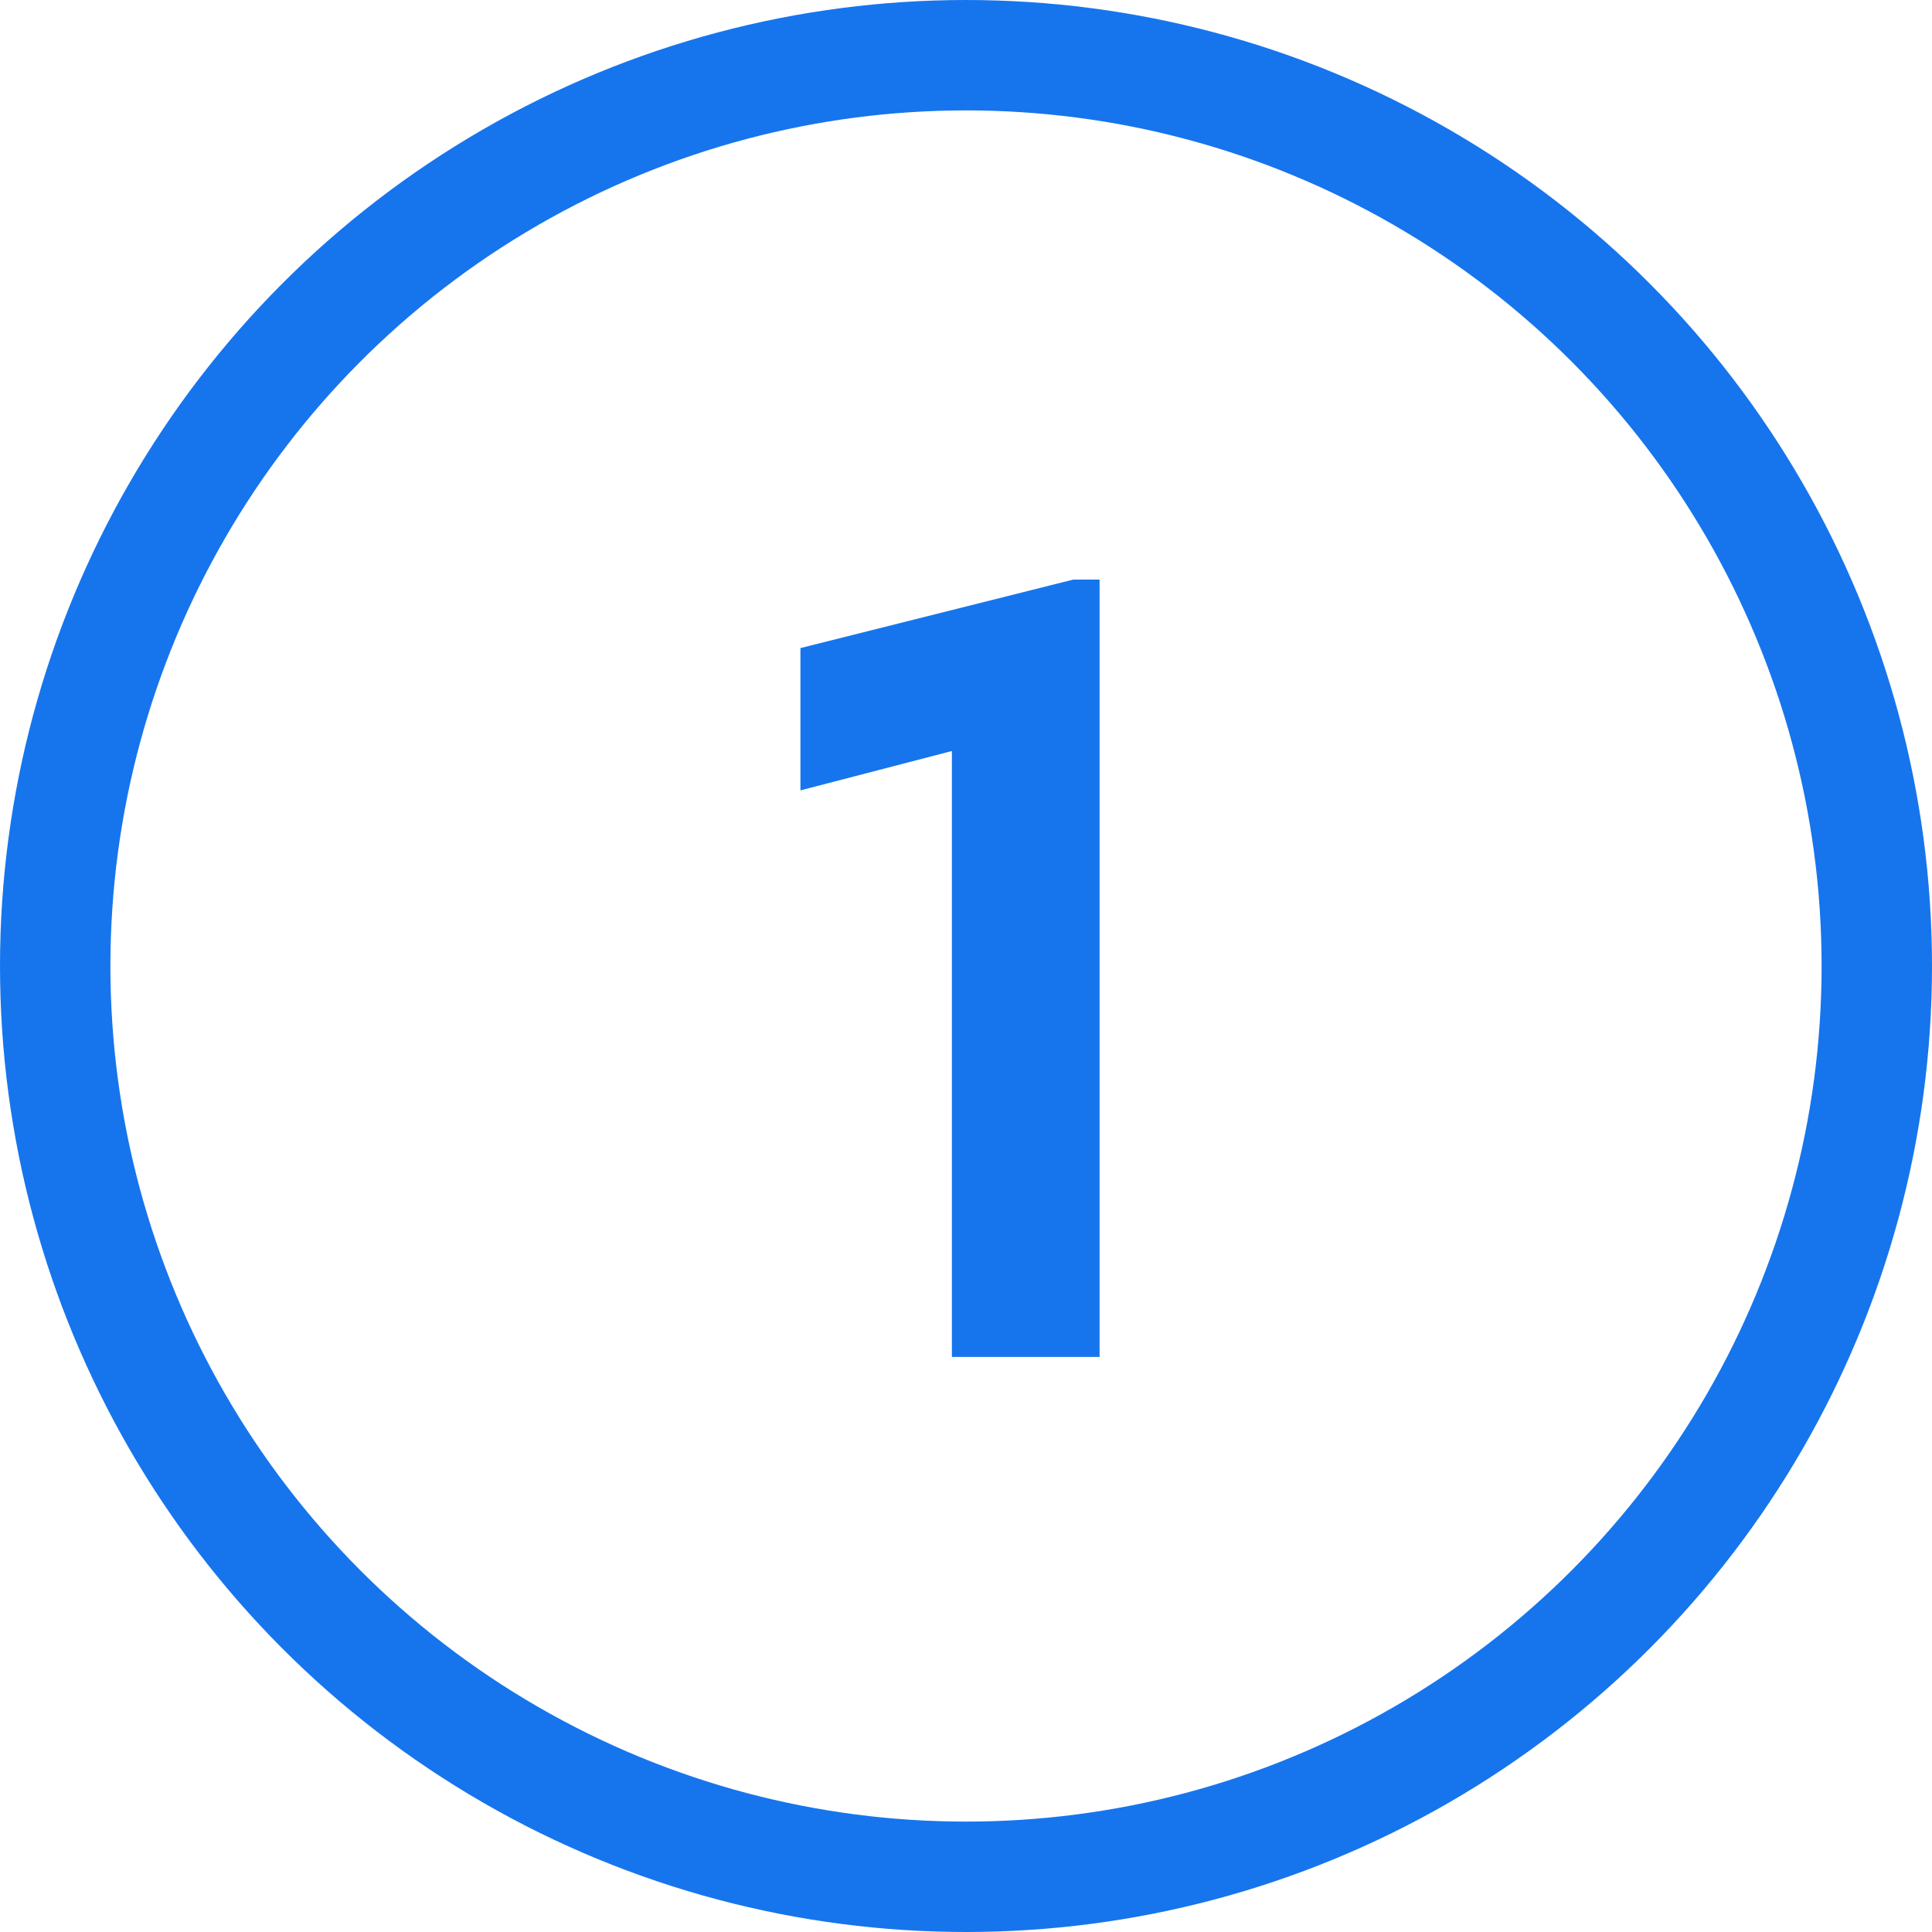
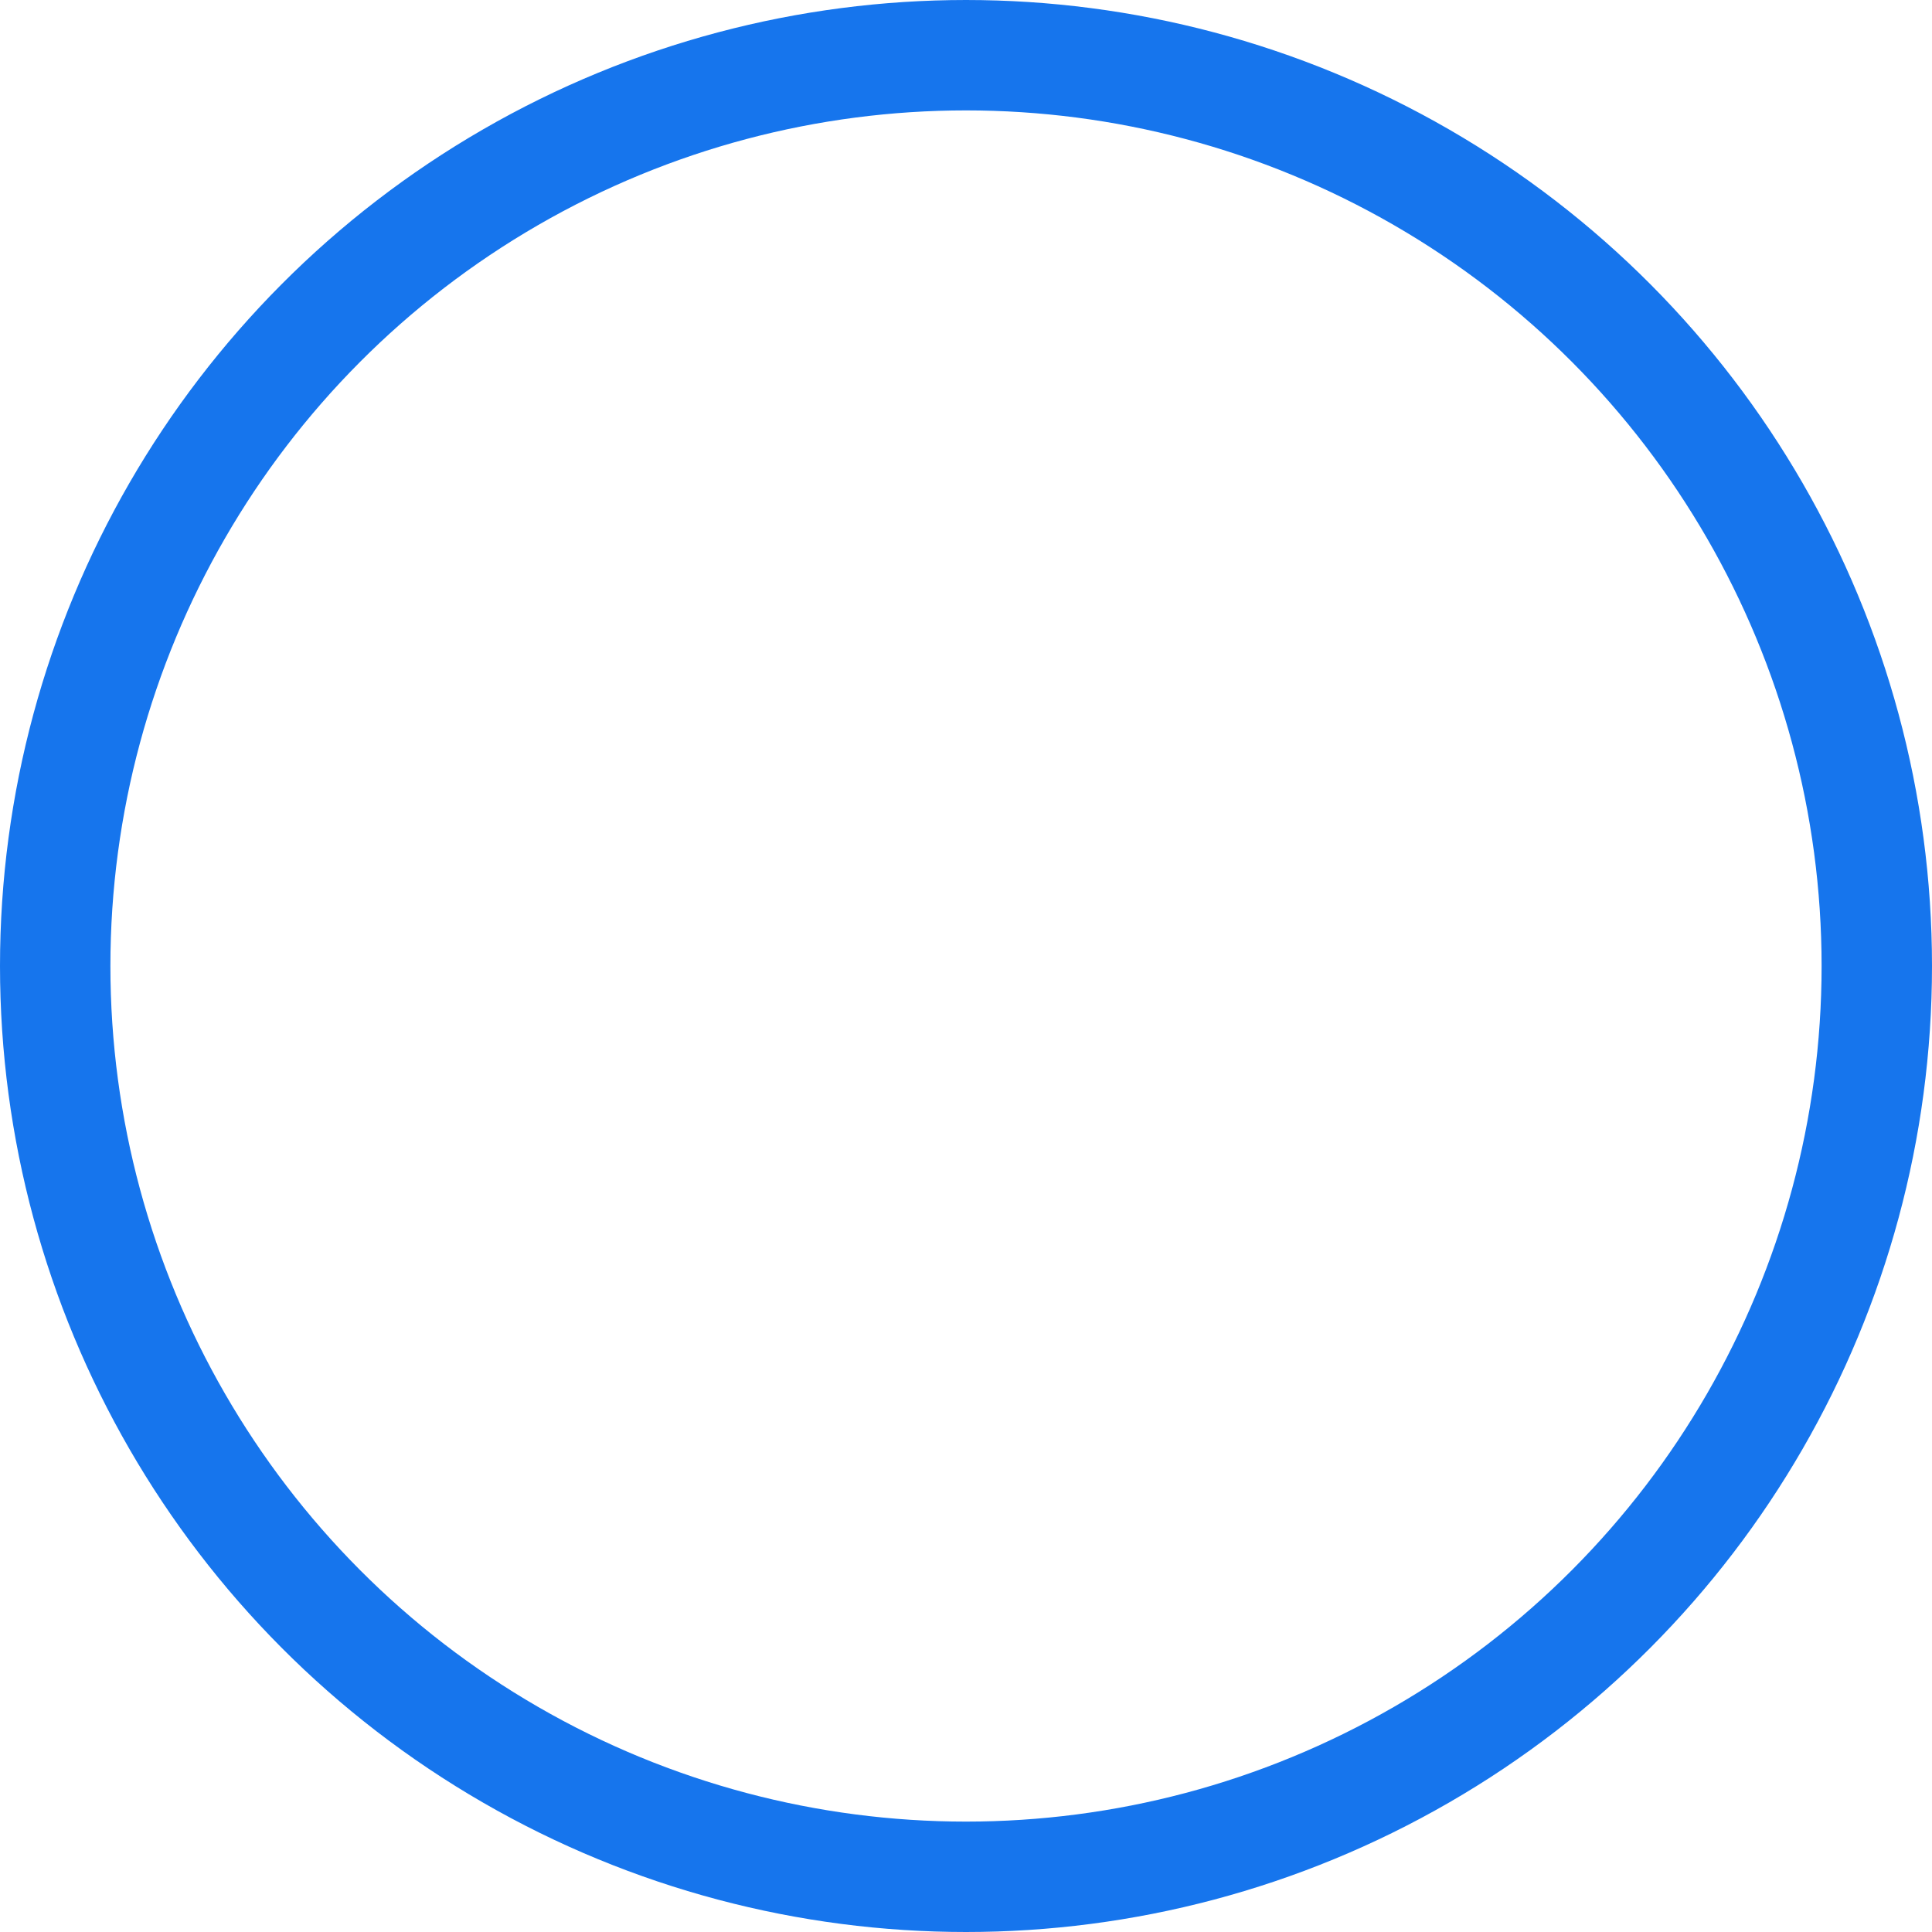
<svg xmlns="http://www.w3.org/2000/svg" fill="none" height="70" viewBox="0 0 70 70" width="70">
  <circle cx="35" cy="35" r="33" stroke="#1675ed" stroke-width="4" />
-   <path d="m38.883 21h.957v28.164h-5.351v-21.953l-5.488 1.426v-5.156z" fill="#1675ed" />
</svg>